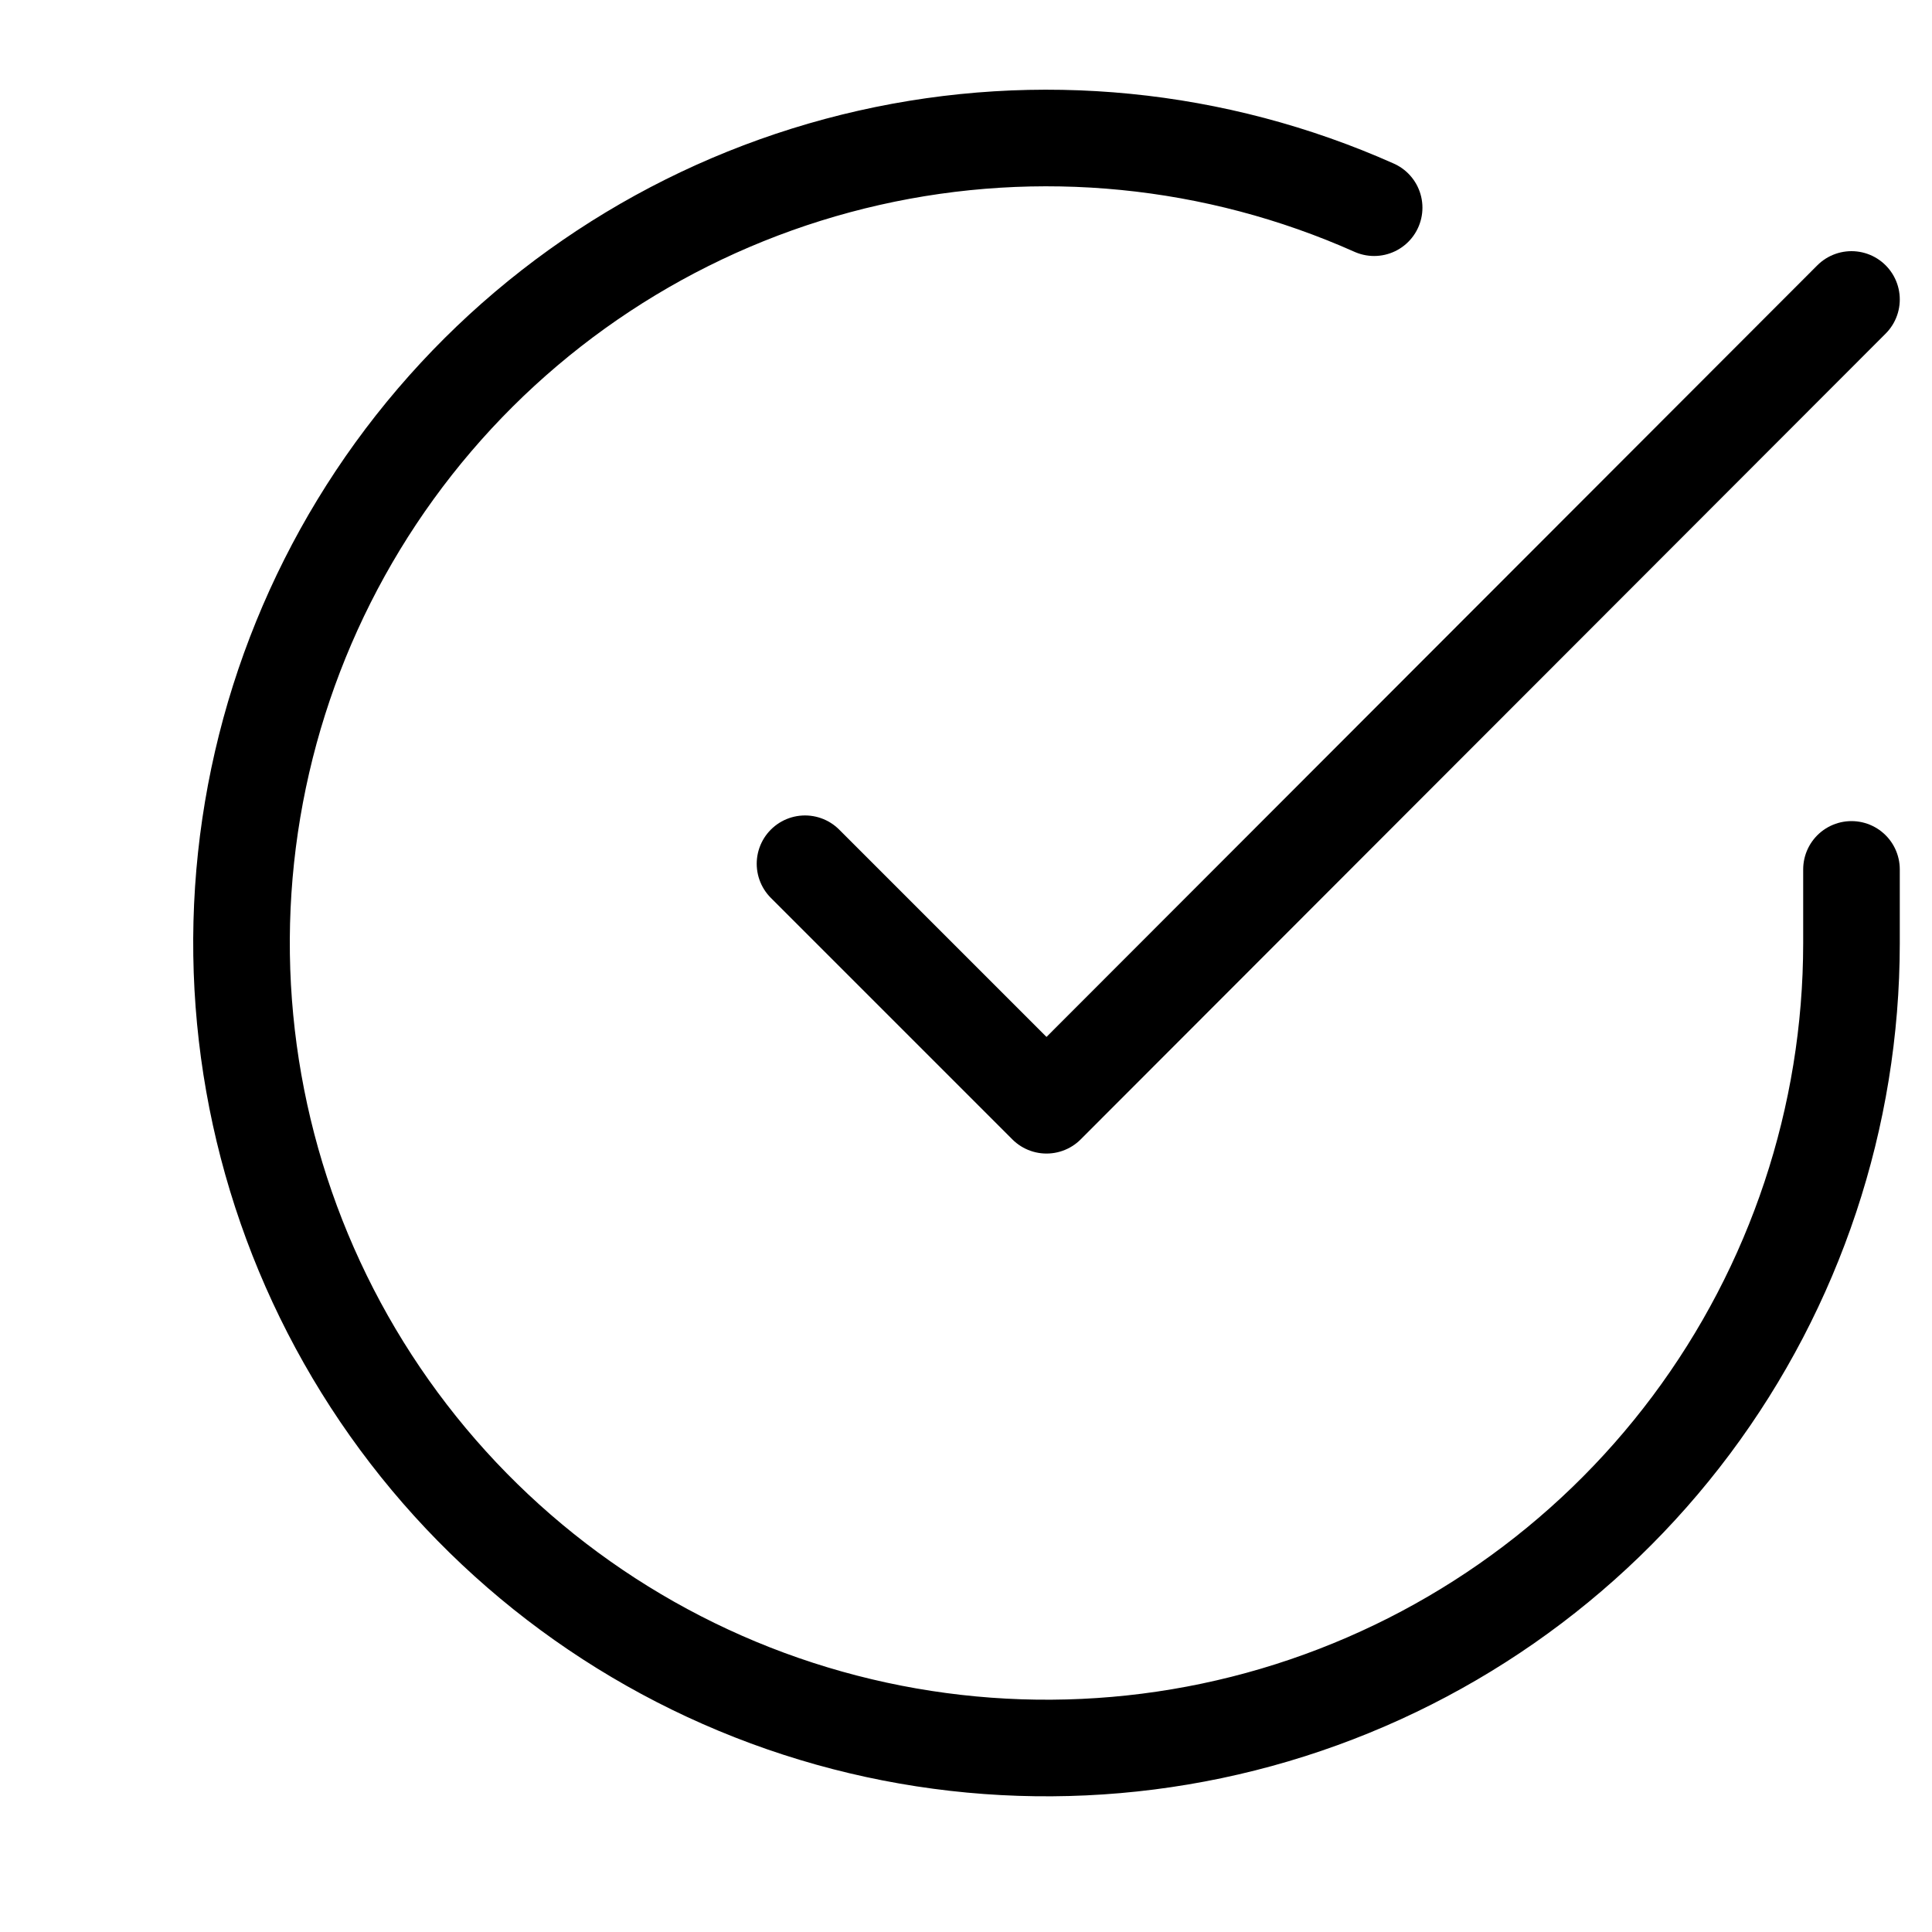
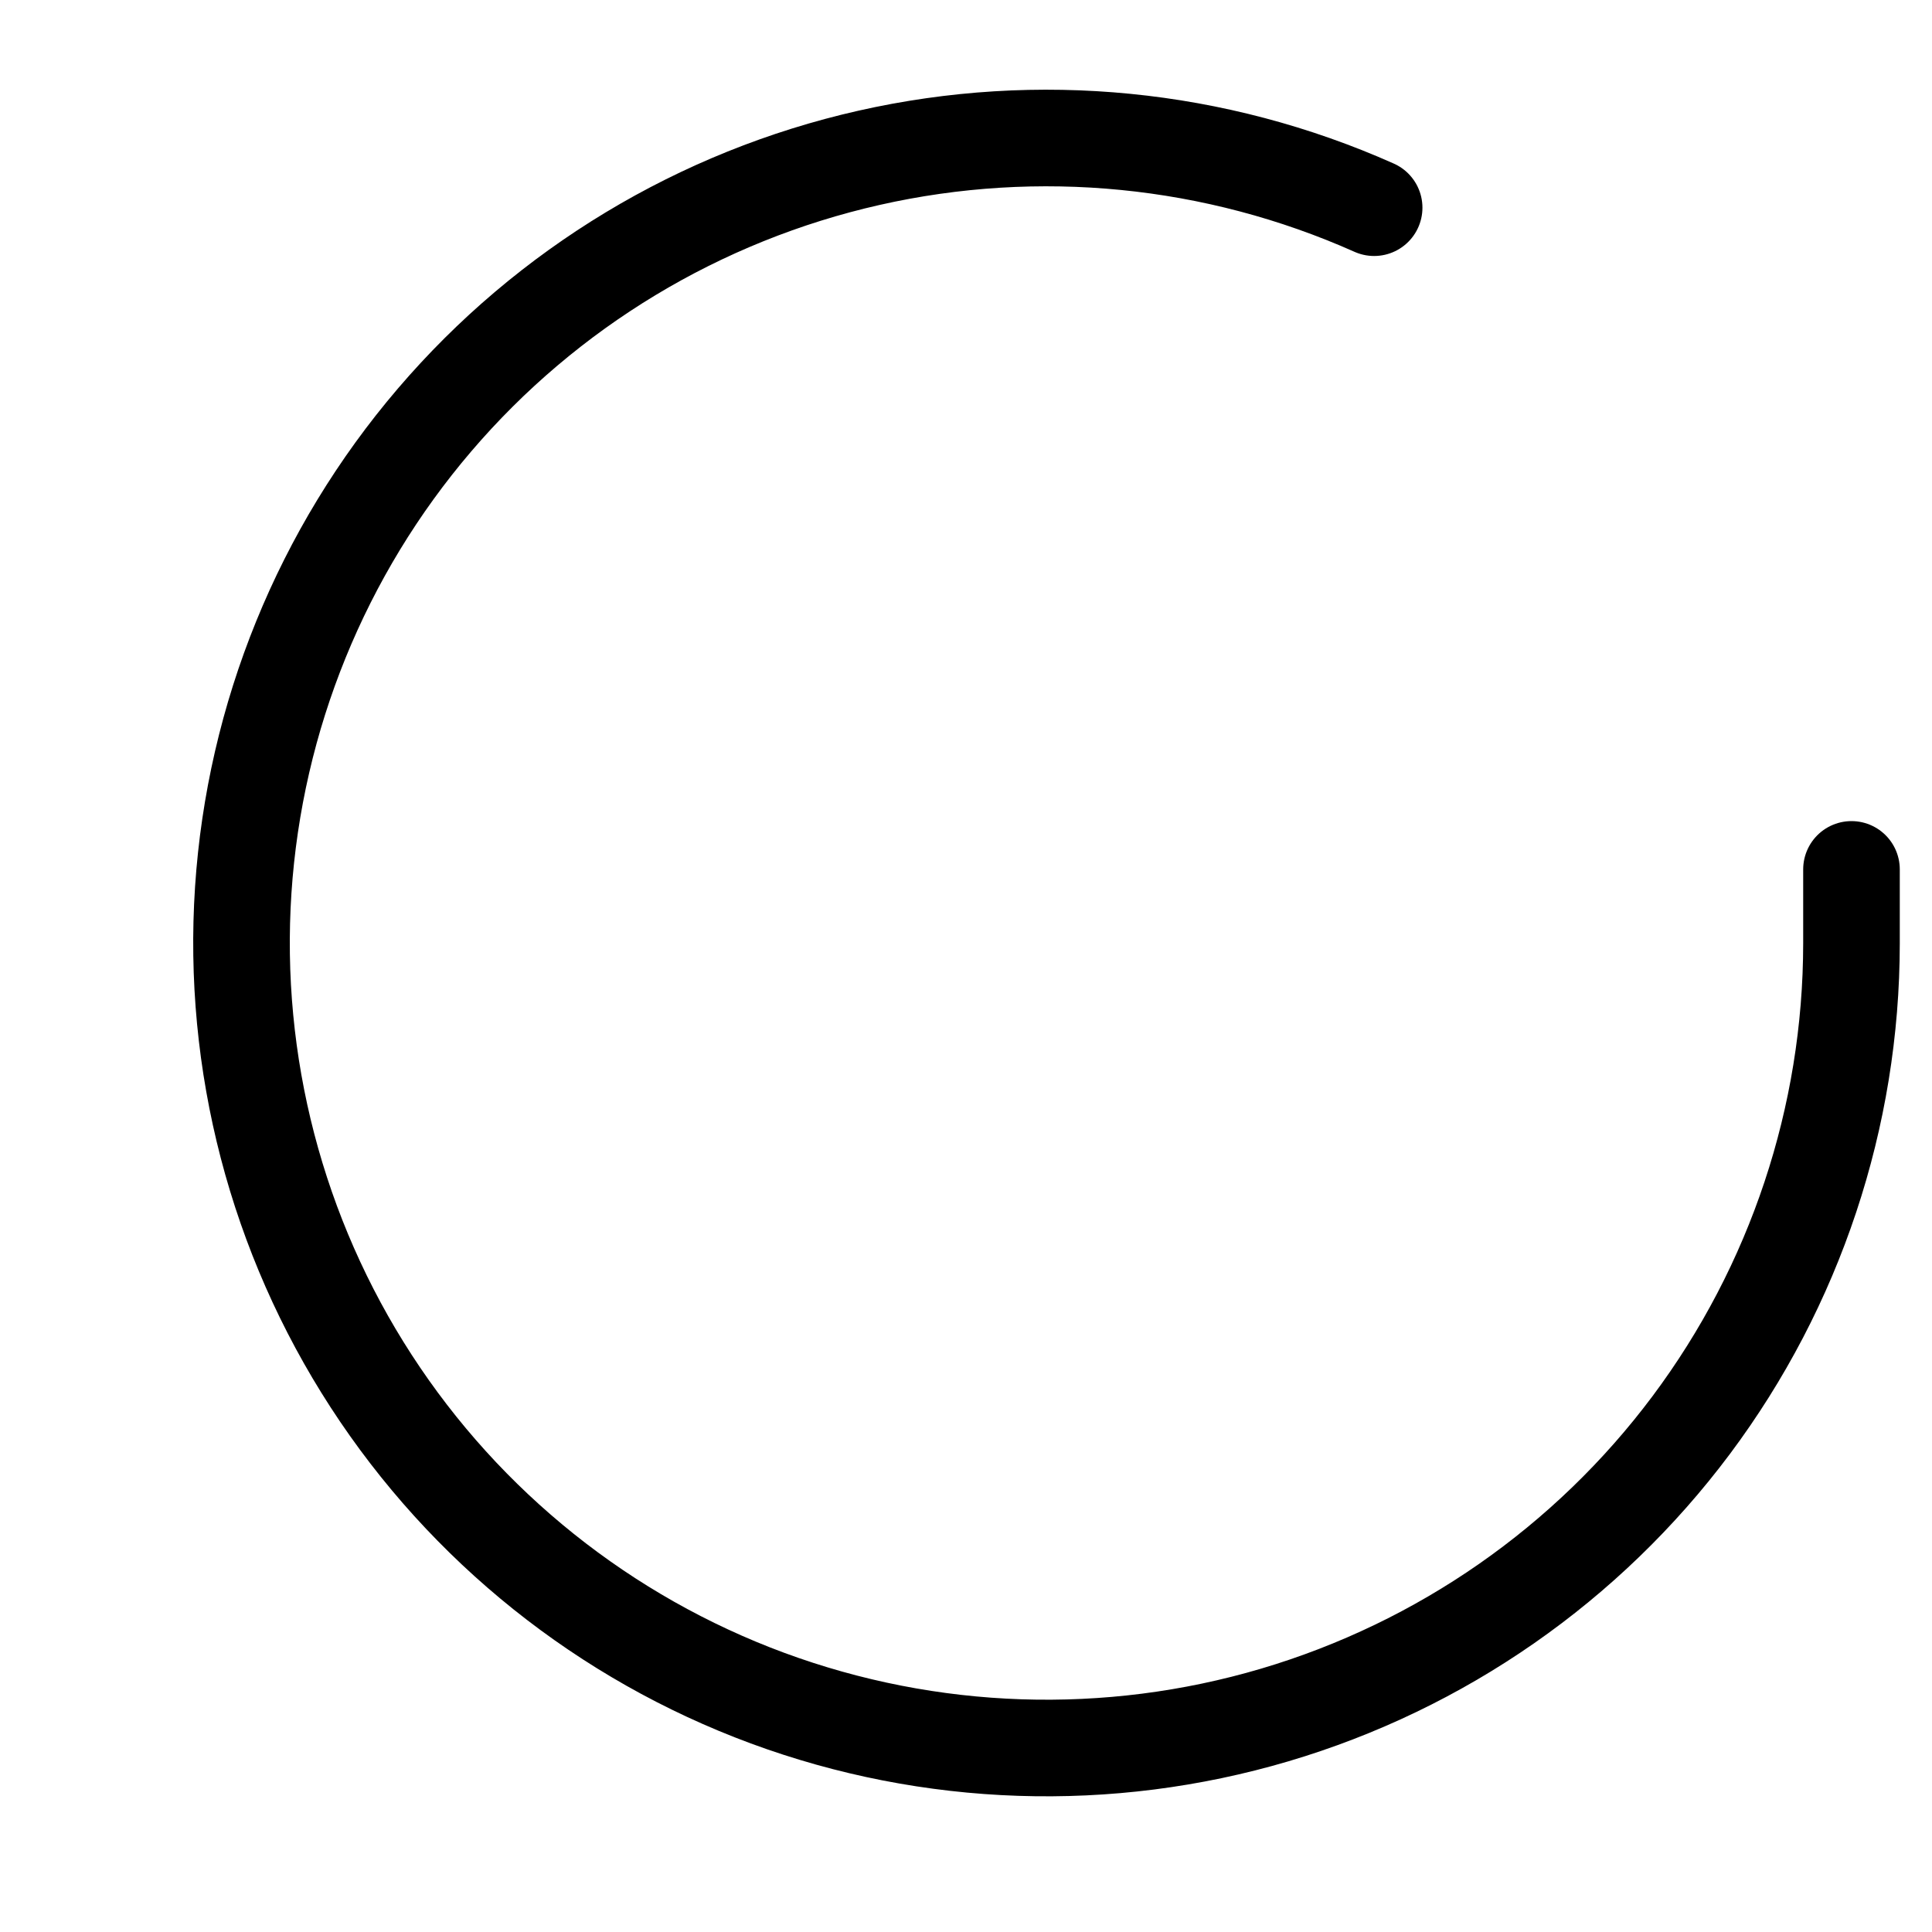
<svg xmlns="http://www.w3.org/2000/svg" width="40" height="40" viewBox="0 0 40 40" fill="none">
  <path d="M38.333 18V19.533C38.331 23.127 37.167 26.624 35.016 29.503C32.864 32.382 29.839 34.487 26.392 35.507C22.946 36.526 19.262 36.403 15.891 35.158C12.52 33.912 9.641 31.61 7.685 28.595C5.729 25.58 4.8 22.013 5.036 18.427C5.273 14.841 6.662 11.427 8.997 8.695C11.332 5.963 14.488 4.059 17.994 3.267C21.499 2.475 25.167 2.837 28.45 4.3" stroke="black" stroke-width="2" stroke-linecap="round" stroke-linejoin="round" />
-   <path d="M38.333 6.2L21.667 22.883L16.667 17.883" stroke="black" stroke-width="2" stroke-linecap="round" stroke-linejoin="round" />
</svg>